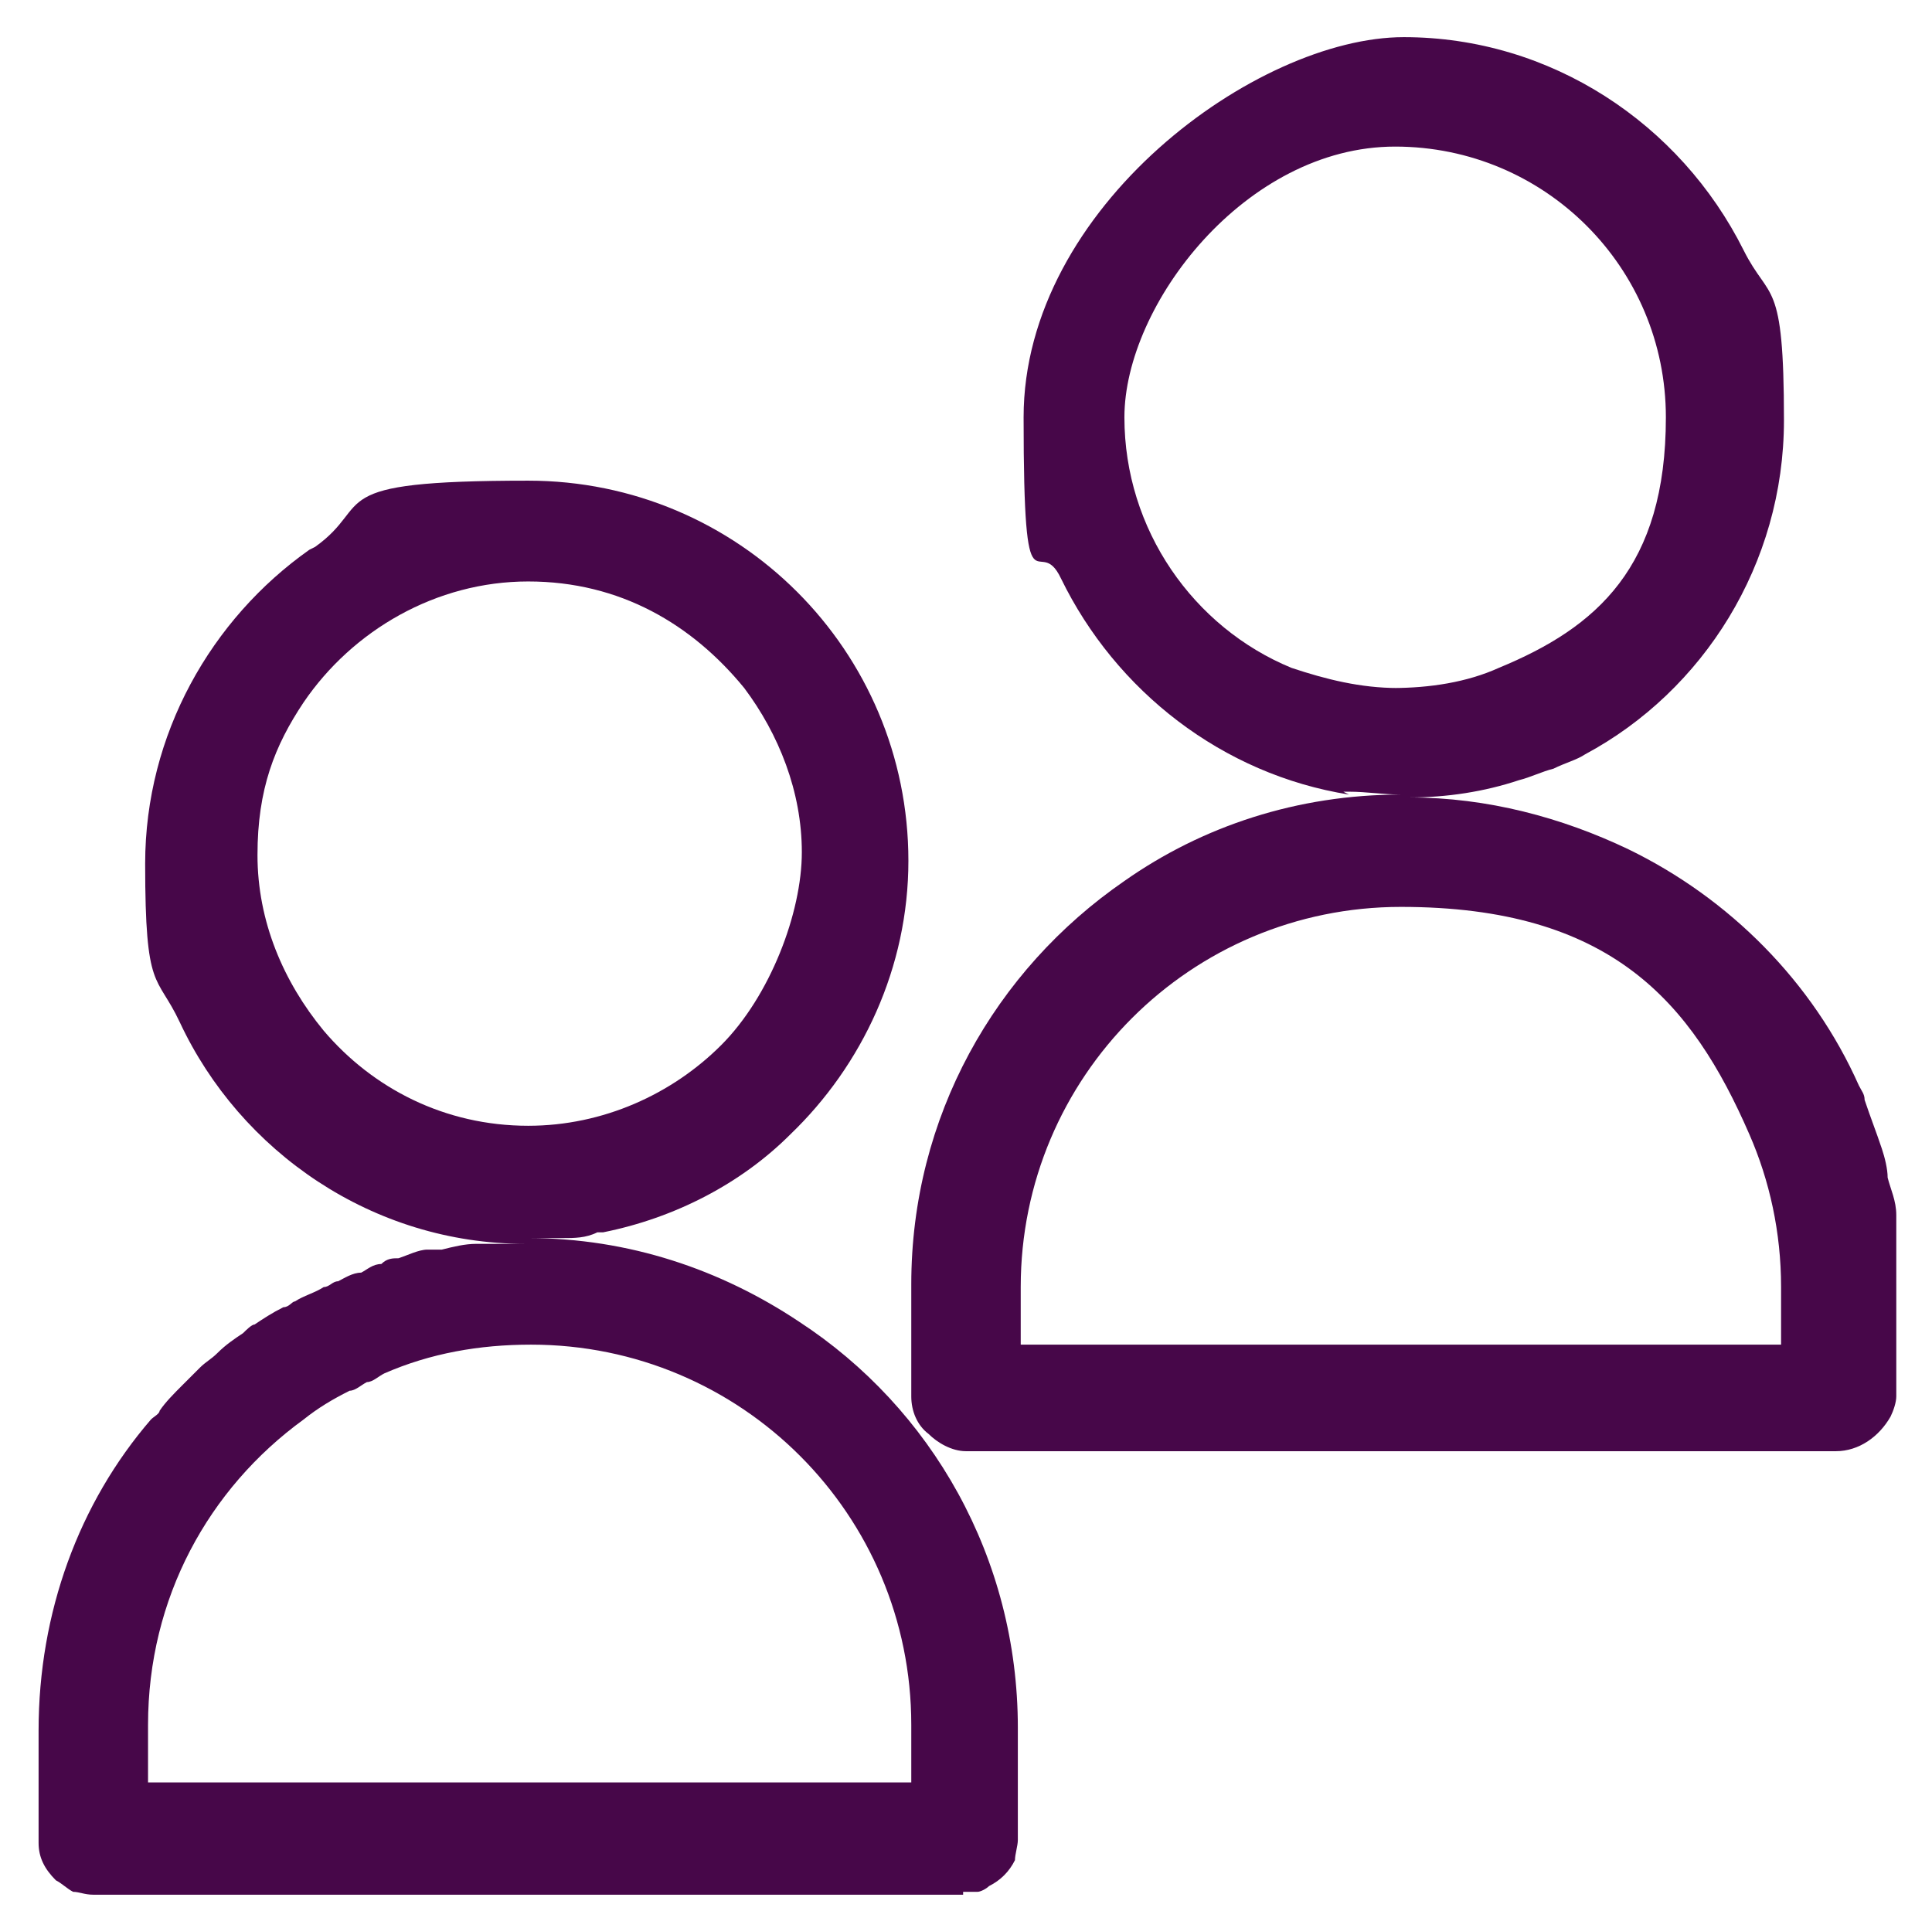
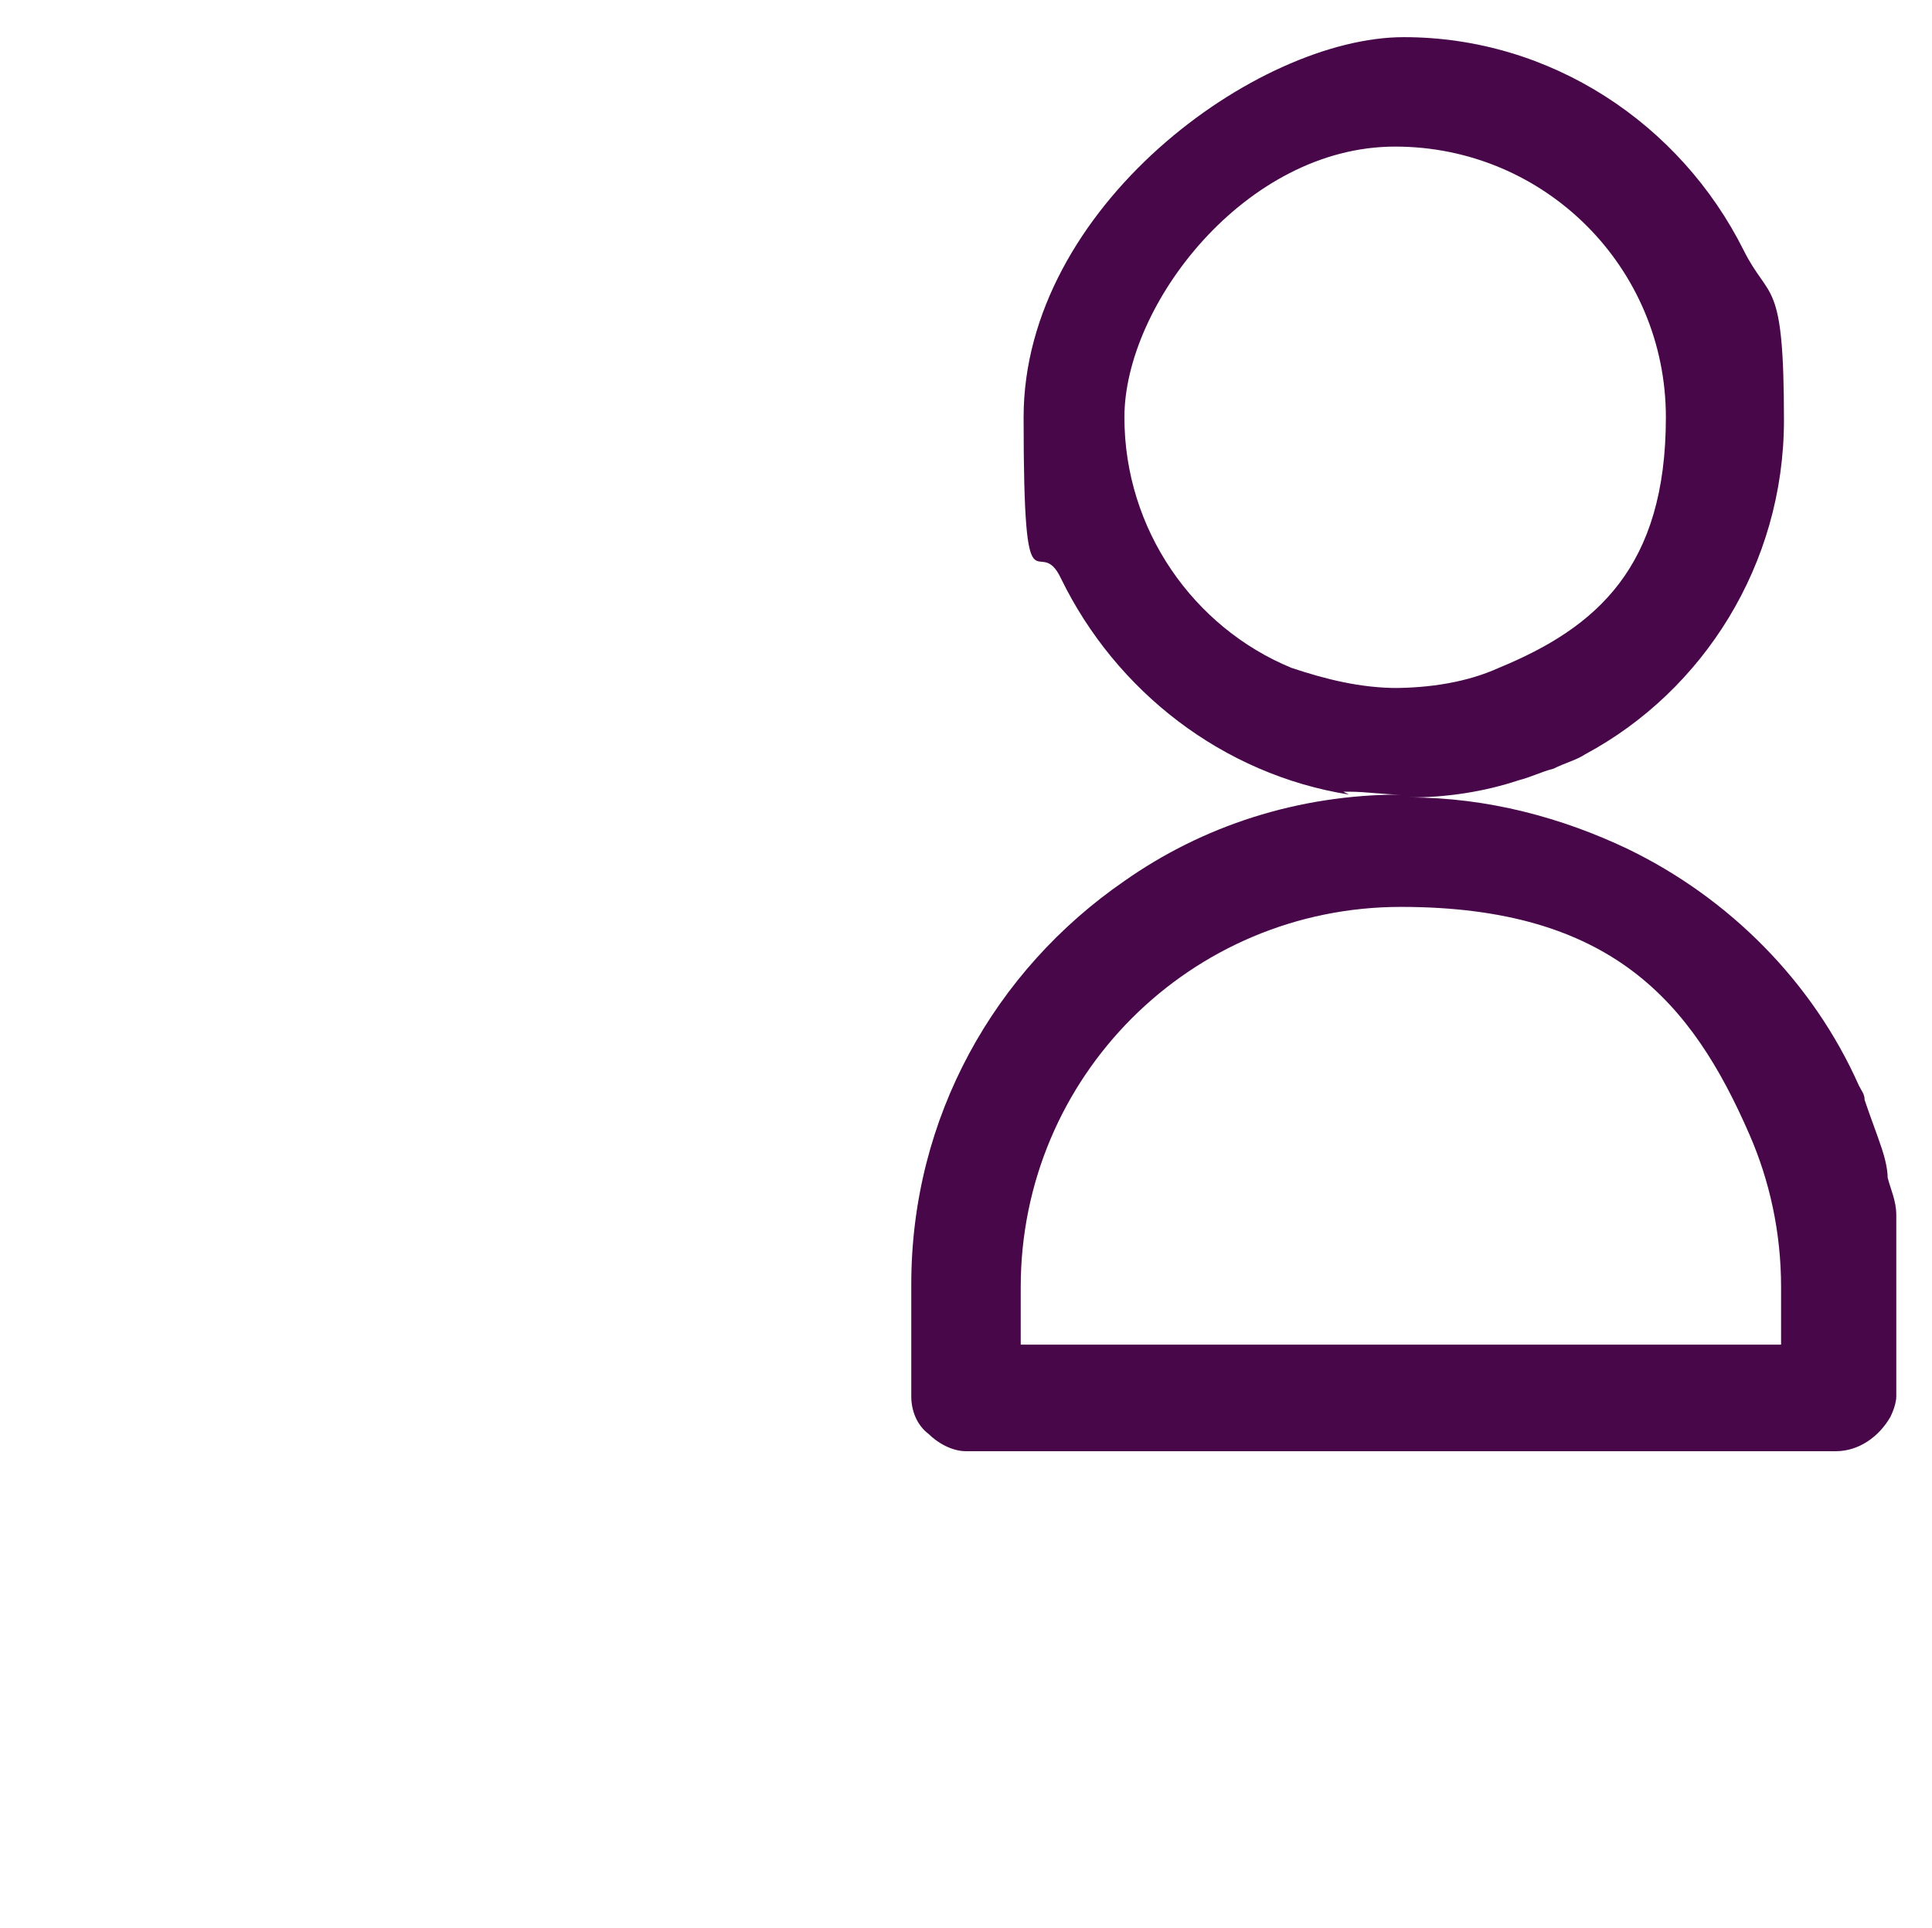
<svg xmlns="http://www.w3.org/2000/svg" role="img" viewBox="2.96 2.71 67.08 66.95">
  <title>icons-01-470749-2.svg</title>
  <defs>
    <style>.st1{fill:#470749}</style>
  </defs>
  <path fill="none" d="M21.3 49.4c-1.8 0-3.6.4-5.1 1-.2 0-.4.2-.6.3-.2 0-.4.2-.6.3-.5.3-1.1.6-1.6 1C10.1 54.4 8 58.3 8 62.6v2h26.5v-2c0-7.3-5.9-13.2-13.2-13.2zm7.5-22.8c-1.7-2.2-4.4-3.7-7.5-3.7s-6.1 1.7-7.8 4.2c-1 1.5-1.6 3.3-1.6 5.3s.9 4.5 2.3 6.1c1.7 2 4.3 3.3 7.1 3.3s5-1.1 6.7-2.8c1.7-1.7 2.8-4.1 2.8-6.7s-.8-4.1-2-5.7zm22.7 7.5c-7.3 0-13.2 5.9-13.2 13.2v2h26.4v-2c0-1.9-.4-3.7-1.1-5.3-2-4.7-6.7-7.9-12.1-7.9zm9.5-17c0-5.2-4.2-9.4-9.4-9.4s-9.4 4.2-9.4 9.4 2.4 7.3 5.8 8.7c1.1.5 2.4.7 3.7.7s2.5-.3 3.7-.7c3.4-1.4 5.8-4.8 5.8-8.7z" />
-   <path d="M36.4 68.4h.5c.1 0 .3-.1.4-.2.4-.2.7-.5.9-.9 0-.2.1-.5.1-.7v-3.9c0-5.9-3-11.1-7.6-14.1-2.7-1.8-5.9-2.9-9.4-2.9h1.2c.4 0 .8 0 1.2-.2h.2c2.5-.5 4.8-1.7 6.5-3.4 2.5-2.4 4.1-5.8 4.1-9.5 0-7.3-5.9-13.2-13.2-13.2s-5.3.8-7.4 2.3l-.2.1C10.3 24.2 8 28.2 8 32.7s.4 3.8 1.2 5.5c2.1 4.5 6.7 7.7 12 7.7h-1.4-.3c-.4 0-.8.1-1.2.2h-.5c-.3 0-.7.2-1 .3-.2 0-.4 0-.6.2-.3 0-.5.2-.7.3-.3 0-.6.2-.8.3-.2 0-.3.2-.5.2-.3.2-.7.3-1 .5-.1 0-.2.2-.4.2-.4.2-.7.4-1 .6-.1 0-.3.2-.4.3-.3.2-.6.4-.9.7-.2.2-.4.3-.6.5l-.6.6c-.3.3-.6.6-.8.9 0 .1-.2.2-.3.3-2.5 2.9-3.9 6.7-3.9 10.8v3.9c0 .5.2.9.6 1.3.2.1.4.3.6.4.2 0 .4.1.7.1h30.2zM21.3 41.8c-2.9 0-5.4-1.3-7.1-3.3-1.4-1.7-2.3-3.8-2.3-6.1s.6-3.8 1.6-5.3c1.7-2.5 4.6-4.2 7.8-4.2s5.7 1.5 7.5 3.7c1.2 1.6 2 3.6 2 5.7s-1.1 5-2.8 6.7c-1.7 1.7-4.1 2.8-6.7 2.8zM8.1 64.6v-2c0-4.4 2.1-8.2 5.4-10.6.5-.4 1-.7 1.6-1 .2 0 .4-.2.6-.3.2 0 .4-.2.6-.3 1.6-.7 3.3-1 5.1-1 7.3 0 13.2 5.9 13.2 13.2v2H8.1z" class="st1" />
  <path d="M49.6 30.2h.2c.6 0 1.2.1 1.8.1-3.6 0-6.9 1.1-9.6 3-4.5 3.1-7.4 8.2-7.4 14v3.9c0 .5.2 1 .6 1.3.3.3.8.6 1.3.6h30.2c.8 0 1.5-.5 1.9-1.2.1-.2.2-.5.2-.7v-3.9V46v-1.1c0-.5-.2-.9-.3-1.3 0-.3-.1-.7-.2-1-.2-.6-.4-1.1-.6-1.7 0-.2-.1-.3-.2-.5-1.6-3.6-4.5-6.5-8-8.2-2.3-1.1-4.9-1.8-7.6-1.8 1.3 0 2.6-.2 3.8-.6.4-.1.8-.3 1.2-.4.4-.2.8-.3 1.1-.5 4.1-2.2 6.9-6.6 6.9-11.6s-.5-4.1-1.4-5.9C61.3 7 56.8 4 51.7 4S38.5 9.9 38.5 17.2s.5 3.9 1.3 5.6c1.9 3.9 5.6 6.8 10 7.5zm1.9-3.6c-1.3 0-2.5-.3-3.7-.7-3.4-1.4-5.8-4.8-5.8-8.7s4.2-9.4 9.4-9.4 9.4 4.2 9.4 9.4-2.4 7.3-5.8 8.7c-1.1.5-2.4.7-3.7.7zm13.3 20.8v2H38.4v-2c0-7.3 5.9-13.2 13.2-13.2s10.1 3.3 12.1 7.9c.7 1.6 1.1 3.4 1.1 5.3z" class="st1" />
</svg>